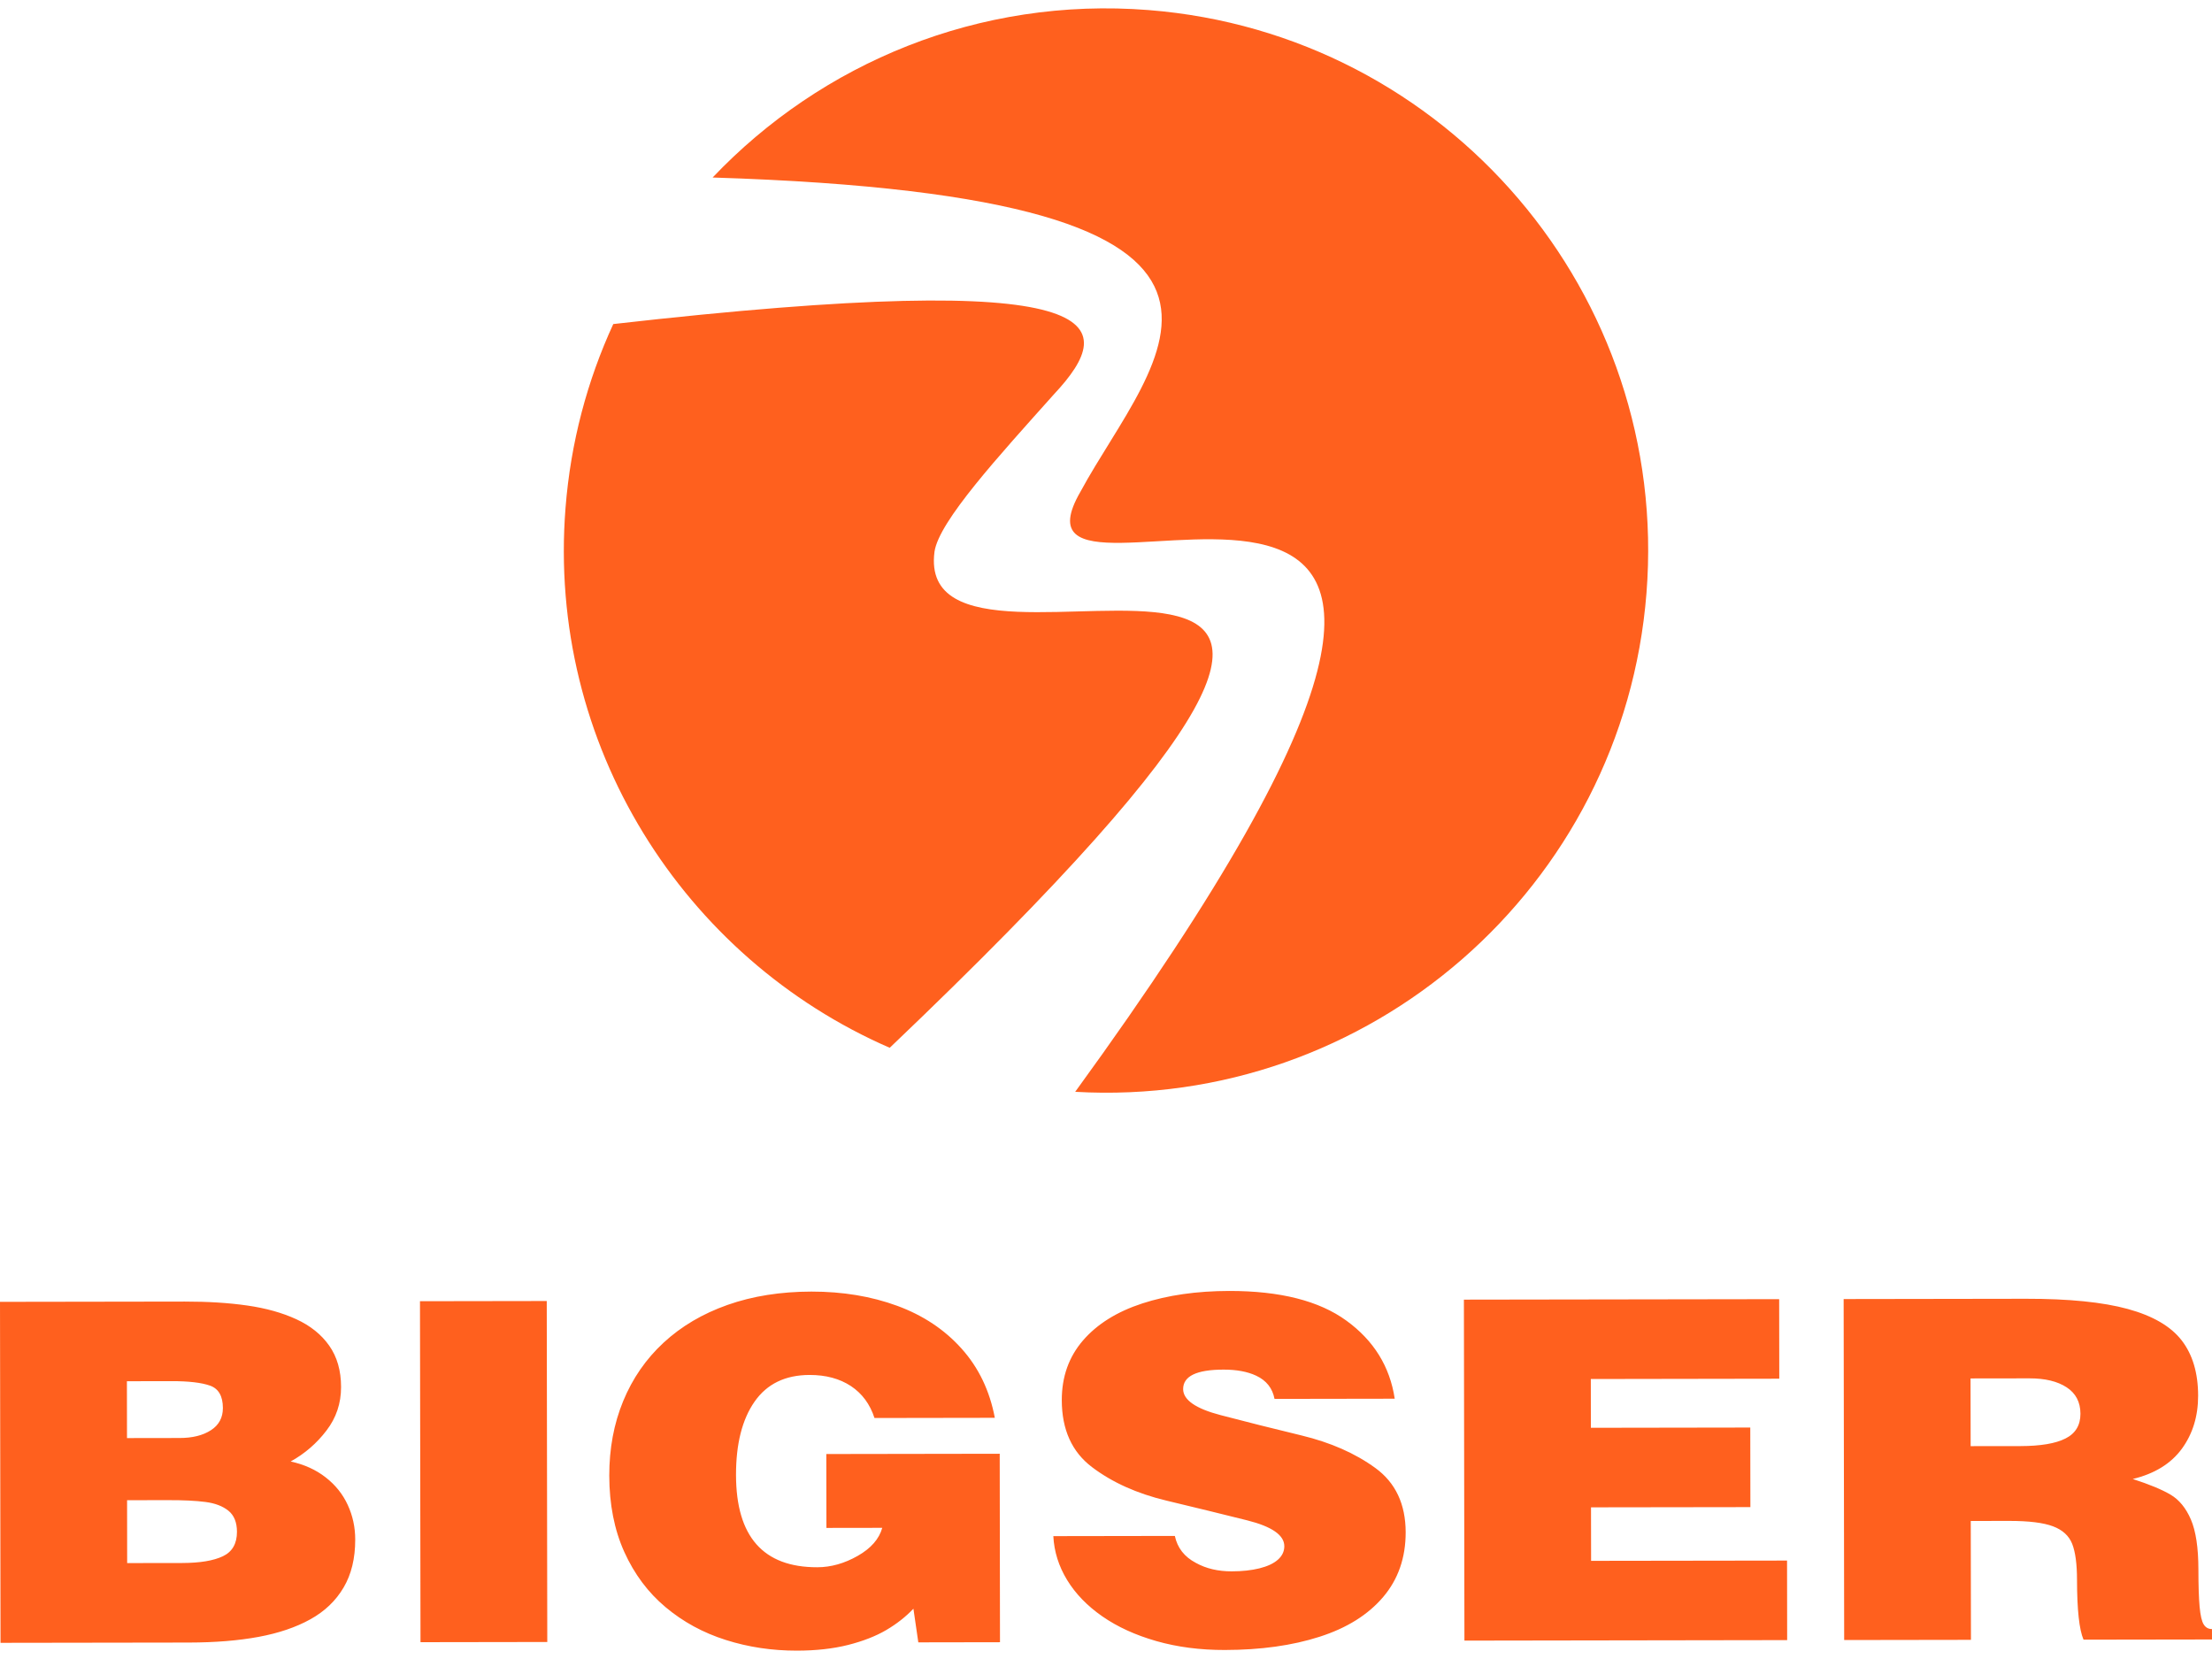
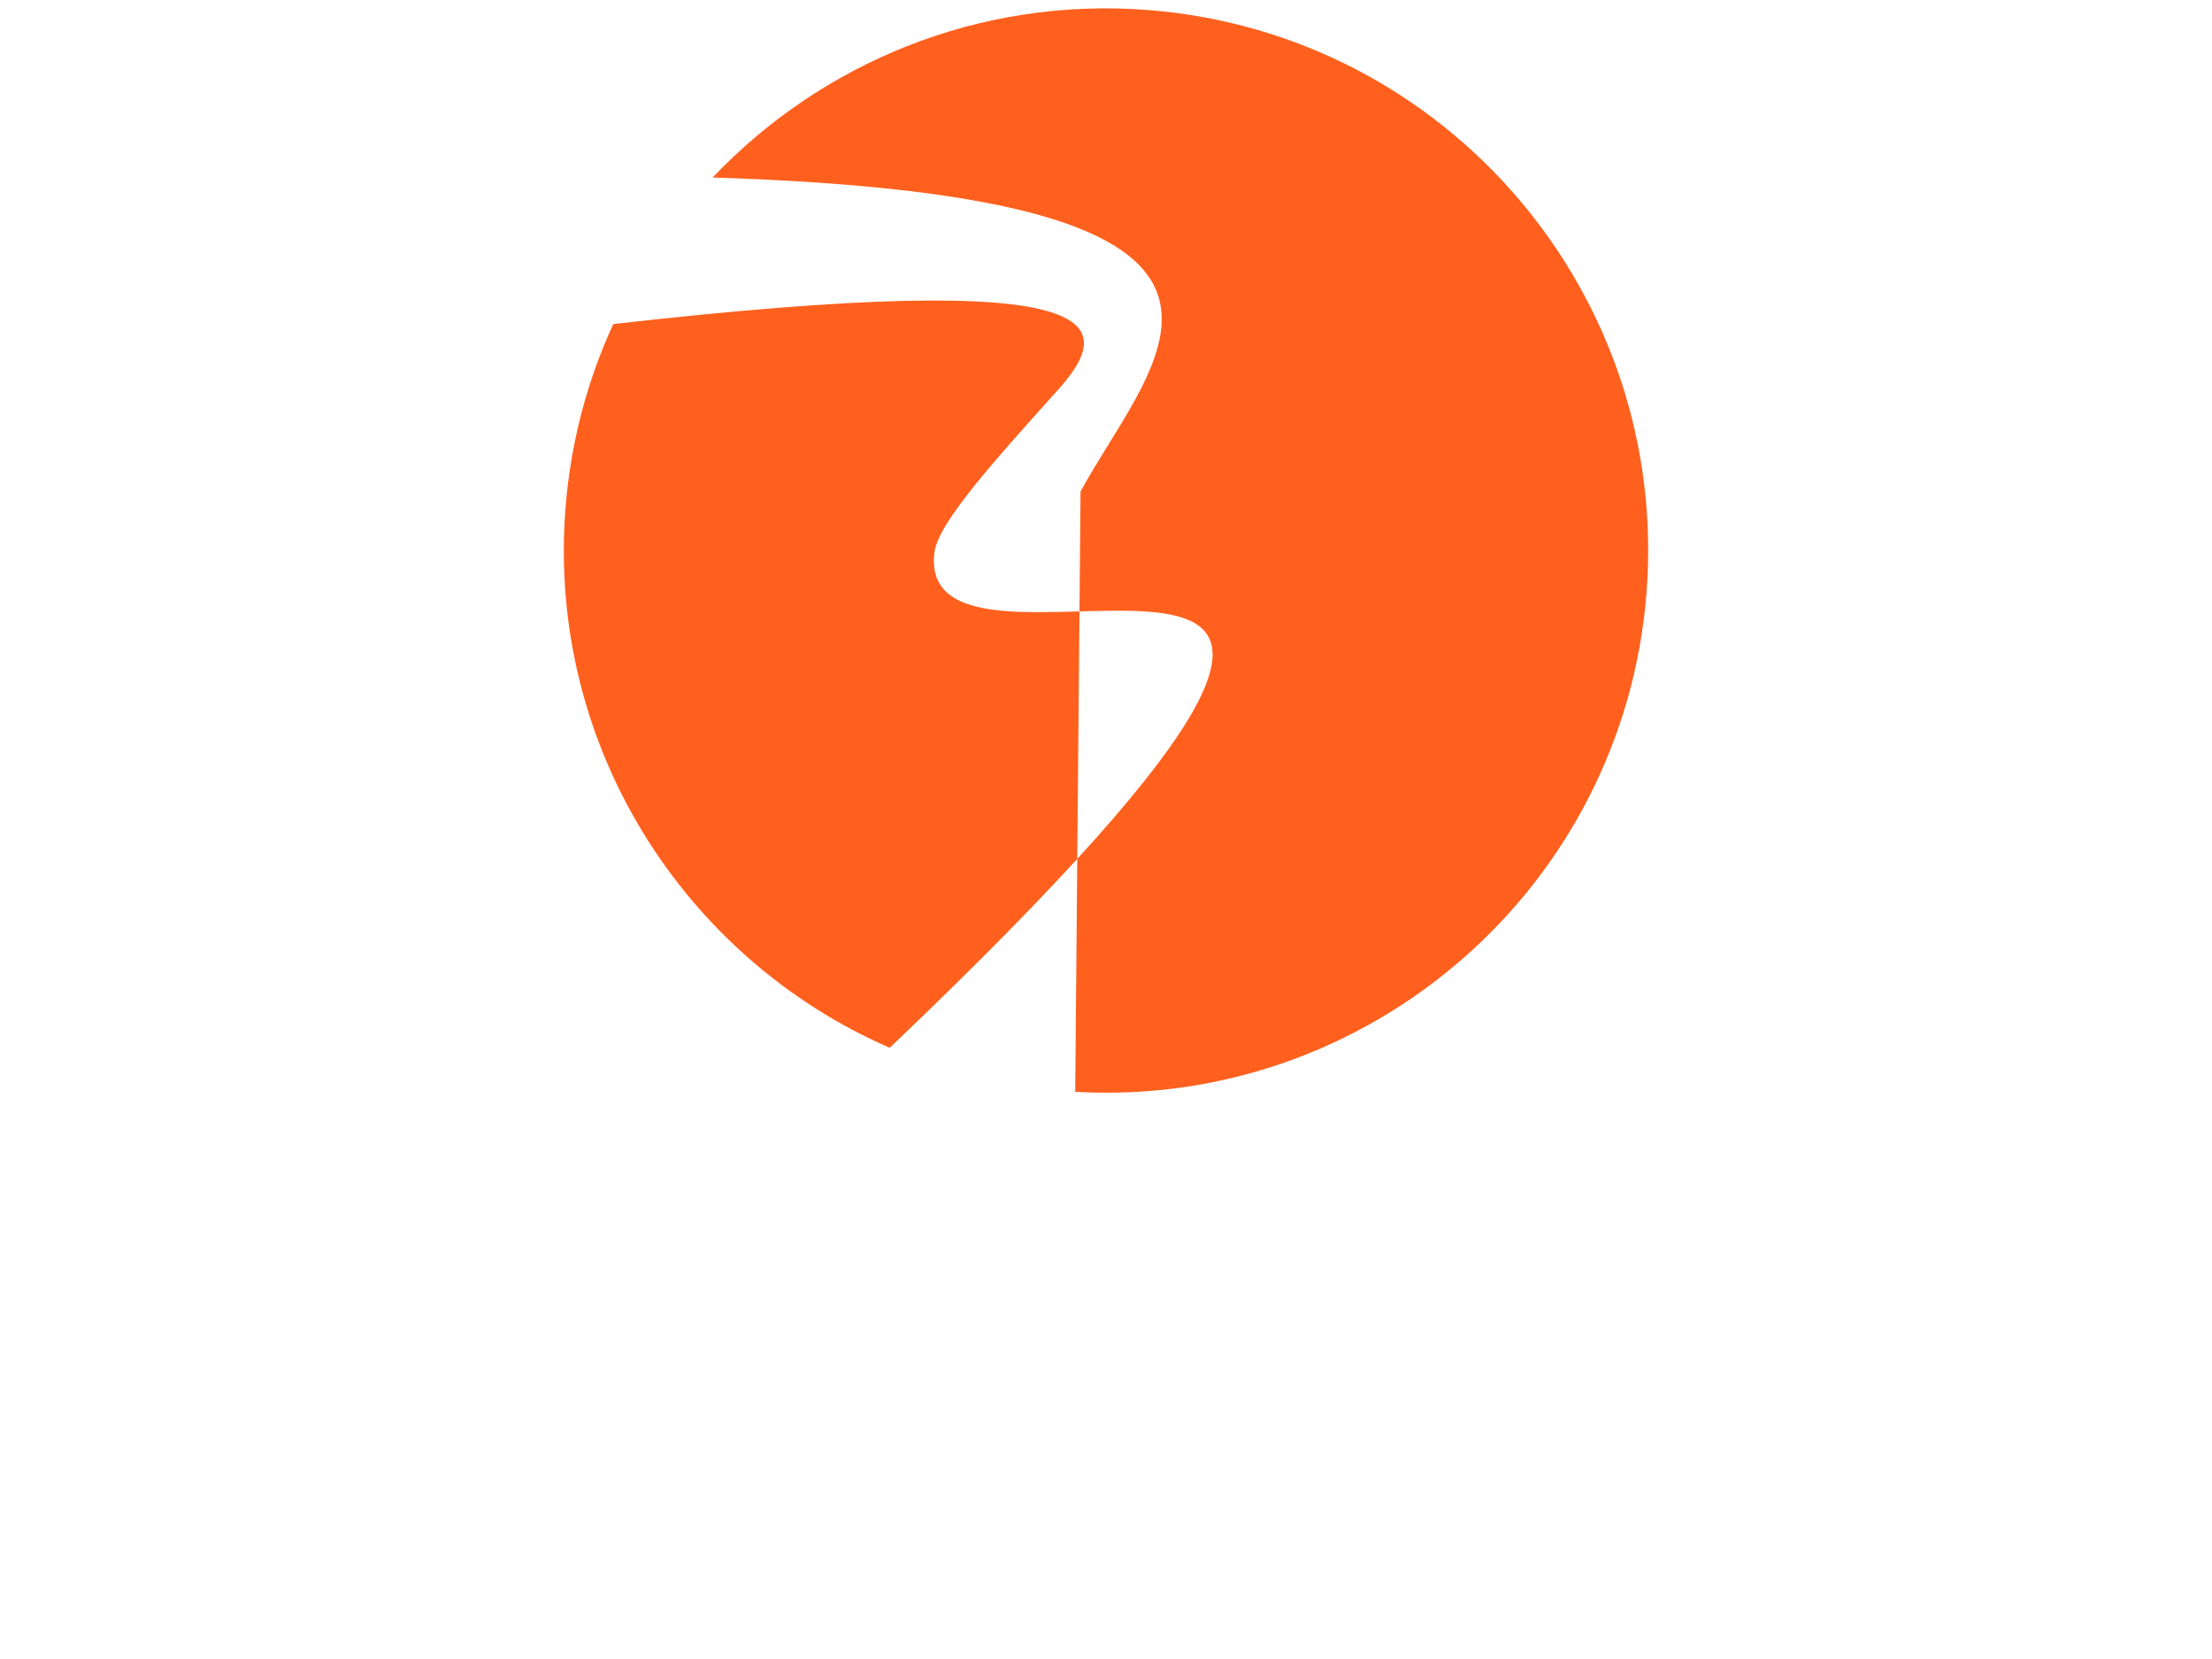
<svg xmlns="http://www.w3.org/2000/svg" width="80" height="60" viewBox="0 0 80 60" fill="none">
-   <path fill-rule="evenodd" clip-rule="evenodd" d="M6.049 54.255L4.596 54.257L4.599 56.531L6.593 56.528C7.23 56.526 7.719 56.446 8.061 56.284C8.401 56.122 8.571 55.827 8.57 55.398C8.569 55.059 8.467 54.805 8.262 54.638C8.056 54.472 7.78 54.366 7.432 54.321C7.085 54.275 6.624 54.252 6.049 54.255ZM6.199 49.951L4.59 49.954L4.593 52.01L6.49 52.007C6.961 52.008 7.34 51.913 7.629 51.725C7.917 51.539 8.061 51.271 8.061 50.922C8.06 50.493 7.906 50.224 7.598 50.114C7.29 50.004 6.824 49.95 6.199 49.951ZM6.836 59.405L0.019 59.415L0 47.083L6.68 47.073C7.517 47.072 8.271 47.119 8.944 47.216C9.615 47.312 10.206 47.477 10.715 47.711C11.224 47.945 11.622 48.263 11.906 48.667C12.191 49.071 12.335 49.57 12.335 50.164C12.336 50.753 12.16 51.278 11.806 51.739C11.453 52.202 11.021 52.574 10.512 52.857C11.003 52.964 11.425 53.155 11.778 53.431C12.132 53.706 12.397 54.039 12.576 54.427C12.756 54.816 12.847 55.233 12.847 55.679C12.848 56.359 12.708 56.938 12.427 57.414C12.147 57.891 11.746 58.275 11.225 58.564C10.704 58.853 10.079 59.065 9.351 59.2C8.622 59.335 7.784 59.403 6.836 59.405ZM19.793 59.385L15.208 59.392L15.189 47.06L19.774 47.053L19.793 59.385ZM36.156 52.577L36.166 59.393L33.212 59.398L33.035 58.181C32.76 58.471 32.433 58.729 32.052 58.953C31.671 59.176 31.21 59.355 30.671 59.492C30.13 59.628 29.513 59.697 28.822 59.698C27.92 59.699 27.061 59.57 26.245 59.31C25.43 59.051 24.704 58.657 24.072 58.126C23.439 57.596 22.941 56.93 22.579 56.129C22.218 55.329 22.037 54.408 22.035 53.369C22.034 52.39 22.201 51.491 22.538 50.673C22.875 49.854 23.362 49.149 24 48.559C24.639 47.968 25.408 47.513 26.312 47.194C27.216 46.875 28.228 46.714 29.347 46.712C30.475 46.711 31.509 46.882 32.447 47.226C33.384 47.57 34.162 48.087 34.777 48.775C35.394 49.462 35.794 50.297 35.979 51.277L31.627 51.284C31.465 50.783 31.18 50.398 30.775 50.129C30.368 49.861 29.869 49.726 29.278 49.727C28.399 49.729 27.736 50.051 27.288 50.695C26.841 51.338 26.617 52.221 26.619 53.345C26.622 55.572 27.602 56.685 29.558 56.682C30.052 56.681 30.538 56.544 31.019 56.271C31.498 55.999 31.795 55.66 31.908 55.256L29.889 55.259L29.885 52.587L36.156 52.577ZM50.442 50.586L46.095 50.593C46.021 50.205 45.799 49.926 45.43 49.753C45.116 49.606 44.723 49.533 44.249 49.534C43.275 49.535 42.789 49.77 42.79 50.239C42.791 50.629 43.241 50.943 44.142 51.179C45.044 51.416 46.02 51.661 47.071 51.915C48.122 52.169 49.013 52.561 49.742 53.092C50.471 53.623 50.836 54.398 50.838 55.416C50.839 56.338 50.567 57.12 50.021 57.761C49.475 58.402 48.71 58.88 47.723 59.196C46.737 59.513 45.596 59.672 44.3 59.674C43.405 59.676 42.579 59.568 41.821 59.352C41.063 59.135 40.412 58.837 39.867 58.458C39.32 58.078 38.896 57.639 38.593 57.142C38.29 56.645 38.124 56.117 38.095 55.556L42.49 55.549C42.581 55.981 42.836 56.306 43.249 56.523C43.617 56.728 44.05 56.831 44.549 56.83C44.925 56.829 45.258 56.793 45.547 56.722C45.836 56.65 46.059 56.547 46.215 56.41C46.371 56.272 46.449 56.109 46.449 55.92C46.448 55.521 46.001 55.21 45.105 54.985C44.209 54.761 43.233 54.522 42.175 54.269C41.117 54.015 40.223 53.612 39.495 53.061C38.767 52.511 38.402 51.703 38.401 50.639C38.4 49.793 38.655 49.074 39.168 48.479C39.681 47.885 40.397 47.439 41.314 47.14C42.233 46.841 43.279 46.691 44.456 46.689C46.296 46.687 47.71 47.045 48.697 47.765C49.685 48.483 50.267 49.424 50.442 50.586ZM64.635 59.317L52.963 59.335L52.944 47.003L64.346 46.986L64.35 49.863L57.534 49.874L57.536 51.638L63.301 51.629L63.305 54.507L57.541 54.515L57.544 56.45L64.631 56.44L64.635 59.317ZM71.267 49.853L71.271 52.302L73.07 52.3C73.797 52.298 74.34 52.208 74.701 52.025C75.062 51.844 75.243 51.545 75.242 51.13C75.241 50.709 75.074 50.39 74.741 50.173C74.408 49.956 73.96 49.849 73.398 49.85L71.267 49.853ZM72.666 55.006L71.275 55.008L71.282 59.307L66.697 59.314L66.678 46.982L73.277 46.972C74.823 46.97 76.049 47.093 76.955 47.341C77.86 47.589 78.511 47.968 78.905 48.479C79.299 48.99 79.497 49.656 79.498 50.475C79.499 51.217 79.303 51.857 78.91 52.396C78.516 52.934 77.925 53.299 77.134 53.49C77.736 53.684 78.191 53.873 78.502 54.057C78.812 54.24 79.058 54.54 79.237 54.956C79.416 55.373 79.507 55.974 79.508 56.761C79.509 57.345 79.523 57.796 79.552 58.111C79.581 58.426 79.63 58.639 79.7 58.75C79.77 58.861 79.869 58.918 79.999 58.917L80 59.294L75.354 59.301C75.198 58.941 75.12 58.222 75.118 57.144C75.118 56.566 75.059 56.131 74.944 55.837C74.828 55.544 74.596 55.331 74.249 55.201C73.901 55.07 73.374 55.005 72.666 55.006Z" fill="#FF601E" />
-   <path fill-rule="evenodd" clip-rule="evenodd" d="M39.079 17.779C41.691 12.937 48.248 7.122 25.773 6.42C29.707 2.278 35.409 -0.12 41.541 0.364C52.332 1.215 60.398 10.663 59.547 21.453C58.707 32.1 49.496 40.095 38.886 39.487C60.808 9.333 35.359 24.184 39.079 17.779ZM20.453 18.368C20.639 16 21.24 13.761 22.18 11.72C40.342 9.655 40.534 11.677 38.113 14.265C36.134 16.479 33.953 18.856 33.797 19.956C32.926 26.638 57.93 13.345 32.178 37.895C24.717 34.649 19.777 26.931 20.453 18.368Z" fill="#FF601E" />
+   <path fill-rule="evenodd" clip-rule="evenodd" d="M39.079 17.779C41.691 12.937 48.248 7.122 25.773 6.42C29.707 2.278 35.409 -0.12 41.541 0.364C52.332 1.215 60.398 10.663 59.547 21.453C58.707 32.1 49.496 40.095 38.886 39.487ZM20.453 18.368C20.639 16 21.24 13.761 22.18 11.72C40.342 9.655 40.534 11.677 38.113 14.265C36.134 16.479 33.953 18.856 33.797 19.956C32.926 26.638 57.93 13.345 32.178 37.895C24.717 34.649 19.777 26.931 20.453 18.368Z" fill="#FF601E" />
</svg>